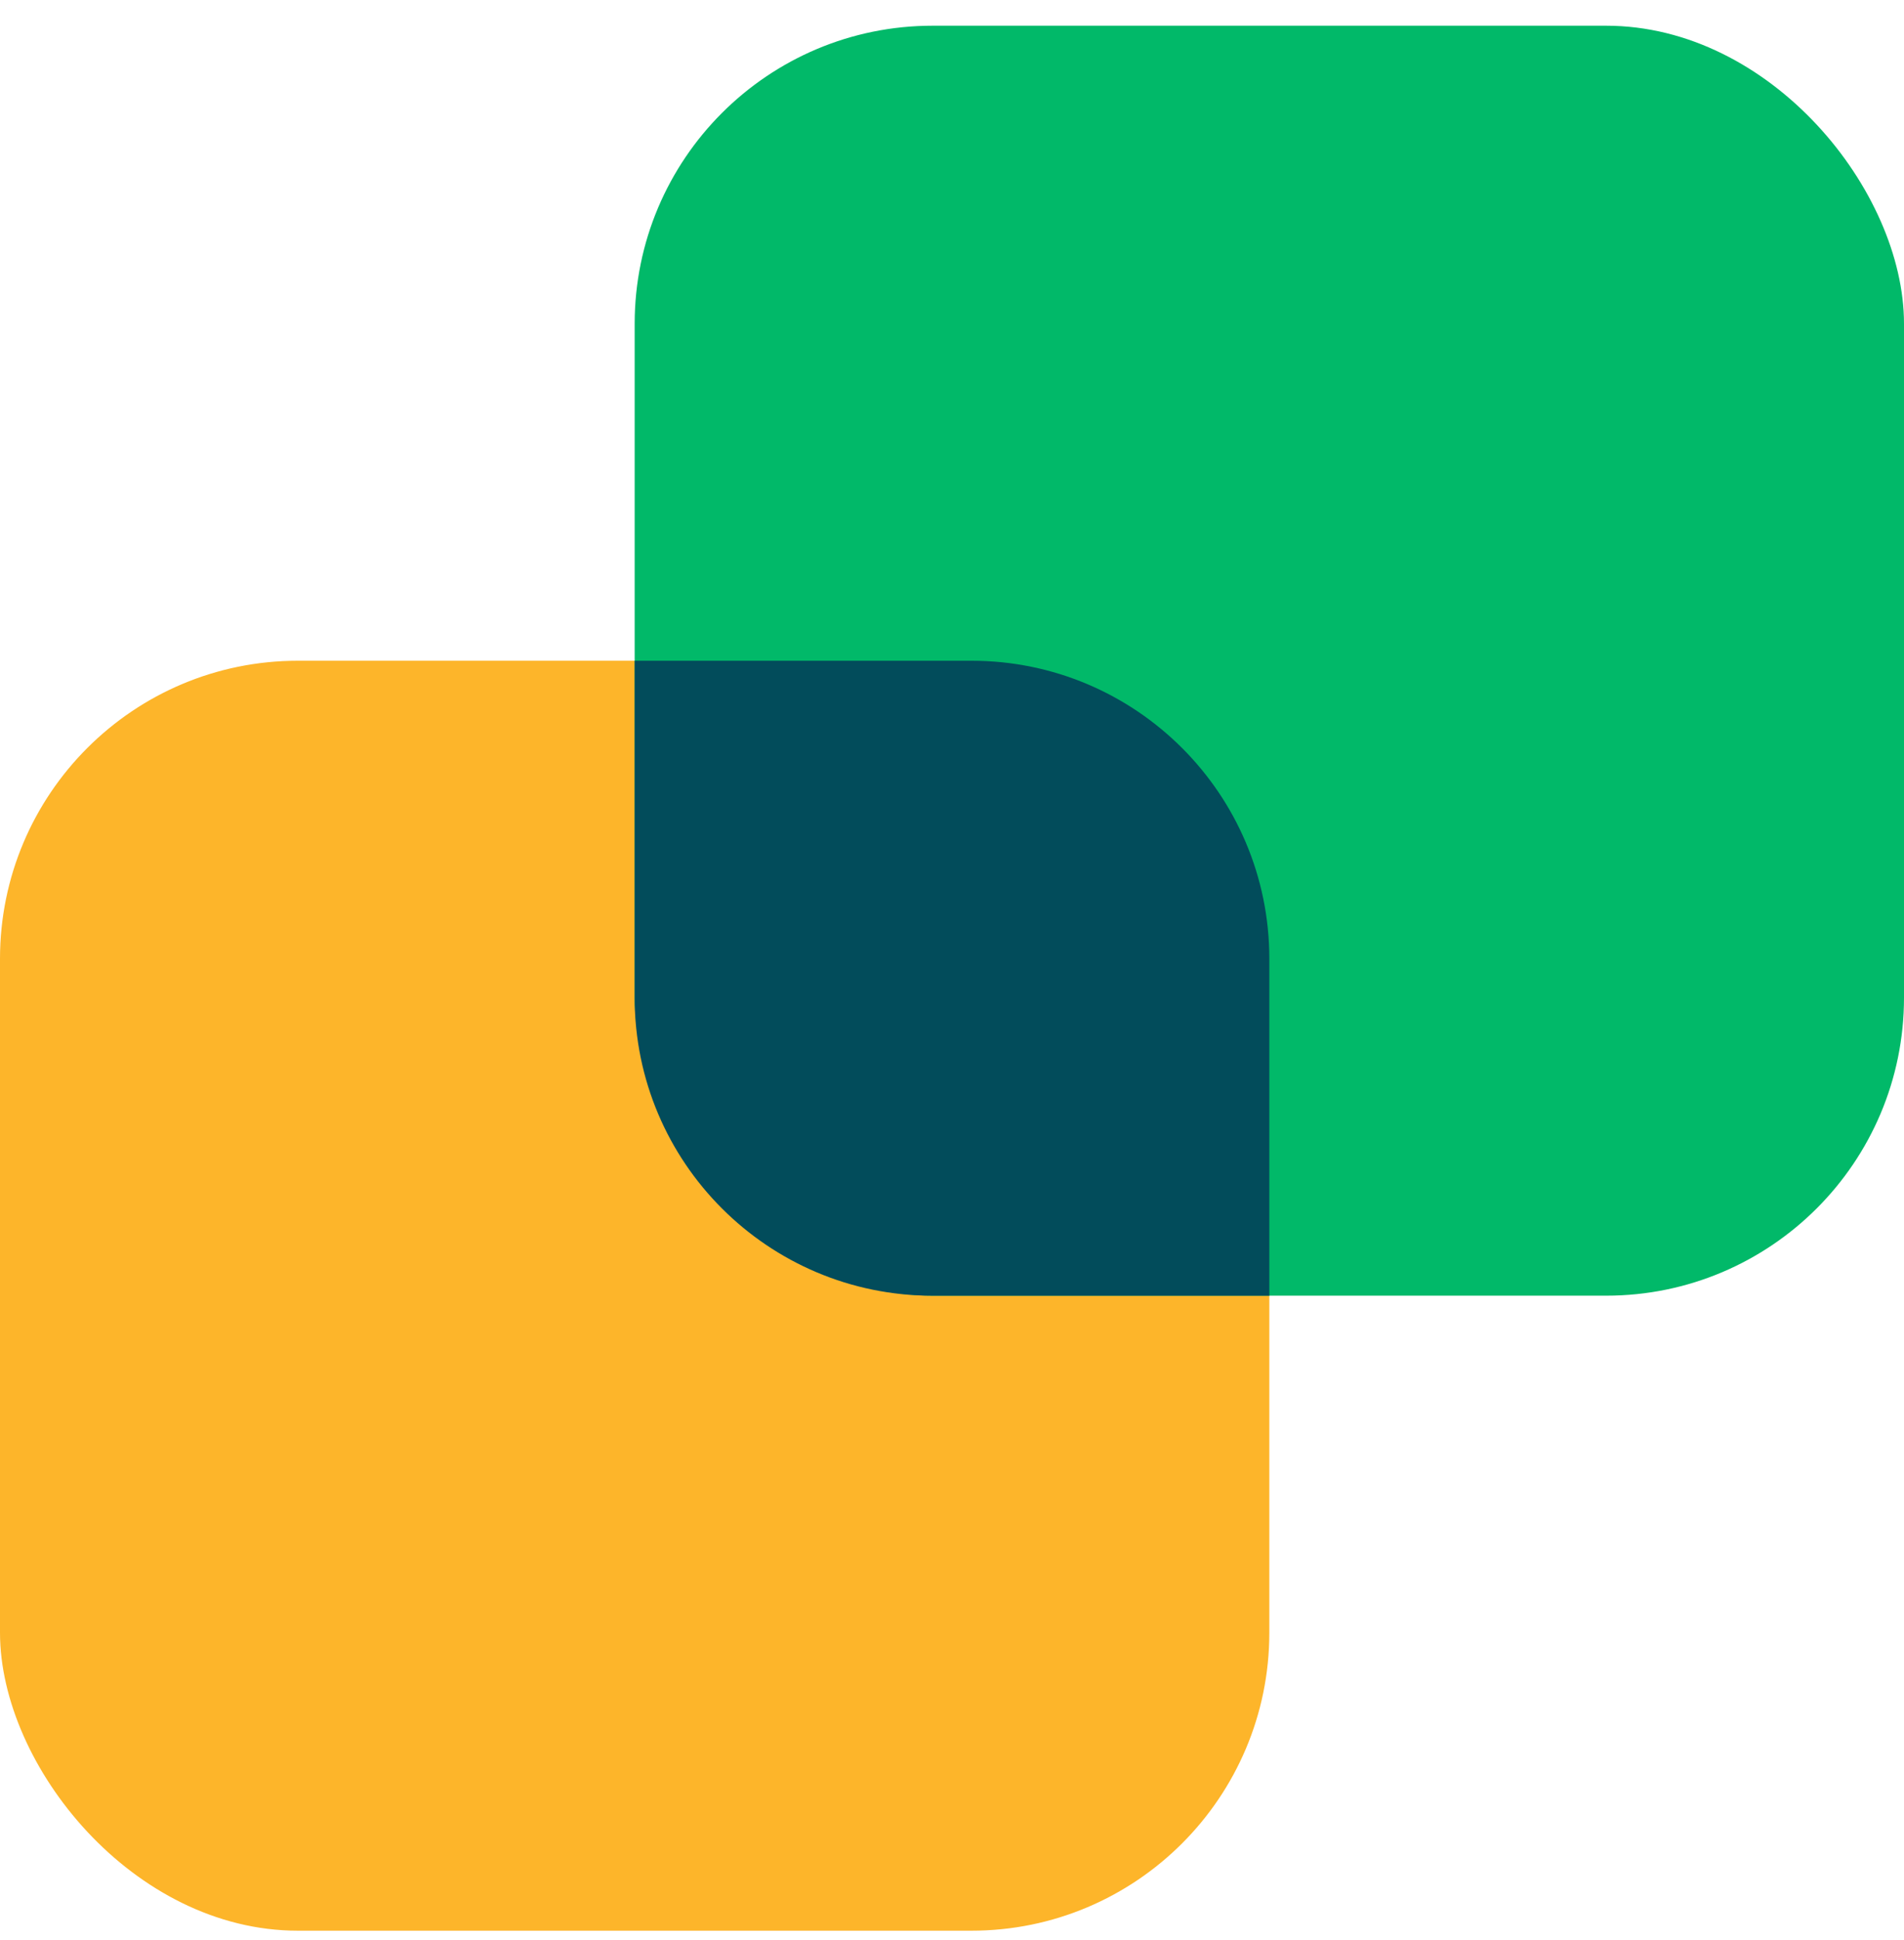
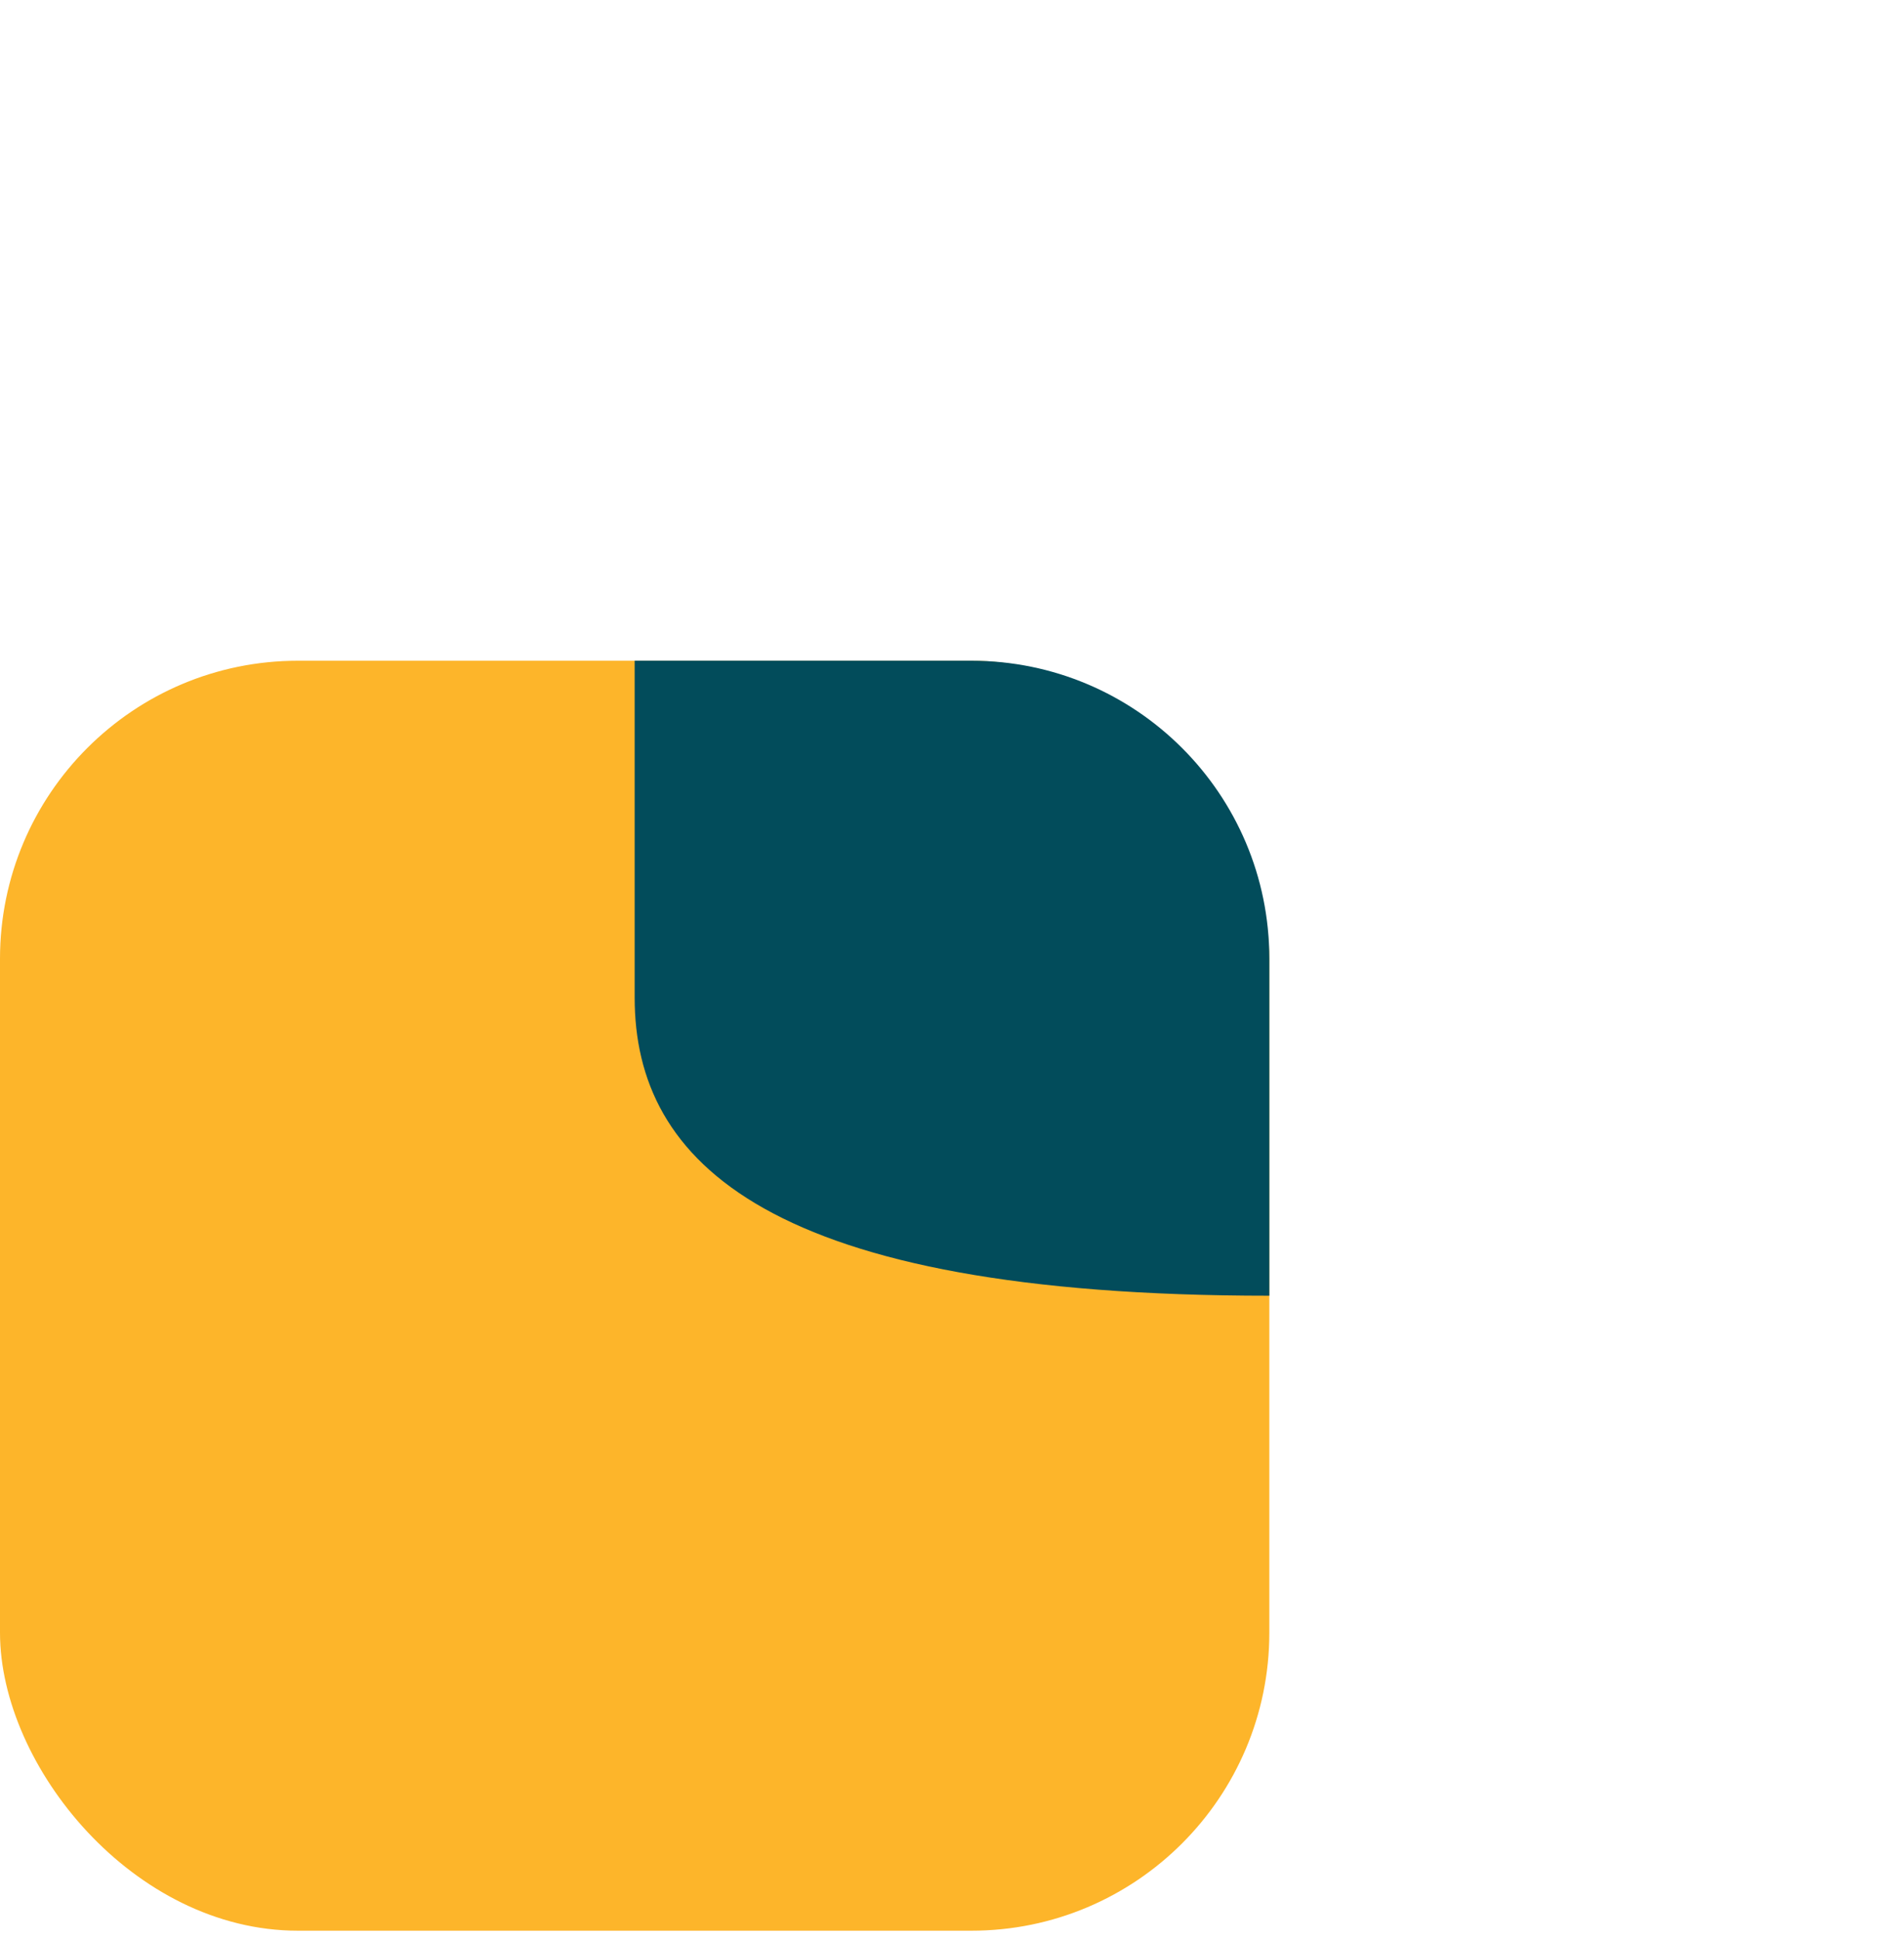
<svg xmlns="http://www.w3.org/2000/svg" width="54" height="55" viewBox="0 0 54 55" fill="none">
  <rect y="18.73" width="36" height="36" rx="8.449" fill="#FDB52A" />
-   <rect x="18" y="0.729" width="36" height="36" rx="8.449" fill="#01B969" />
-   <path fill-rule="evenodd" clip-rule="evenodd" d="M36 36.73H26.449C21.783 36.73 18 32.947 18 28.281V18.73H27.551C32.217 18.73 36 22.512 36 27.178V36.73Z" fill="#024C5B" />
+   <path fill-rule="evenodd" clip-rule="evenodd" d="M36 36.73C21.783 36.73 18 32.947 18 28.281V18.73H27.551C32.217 18.73 36 22.512 36 27.178V36.73Z" fill="#024C5B" />
</svg>